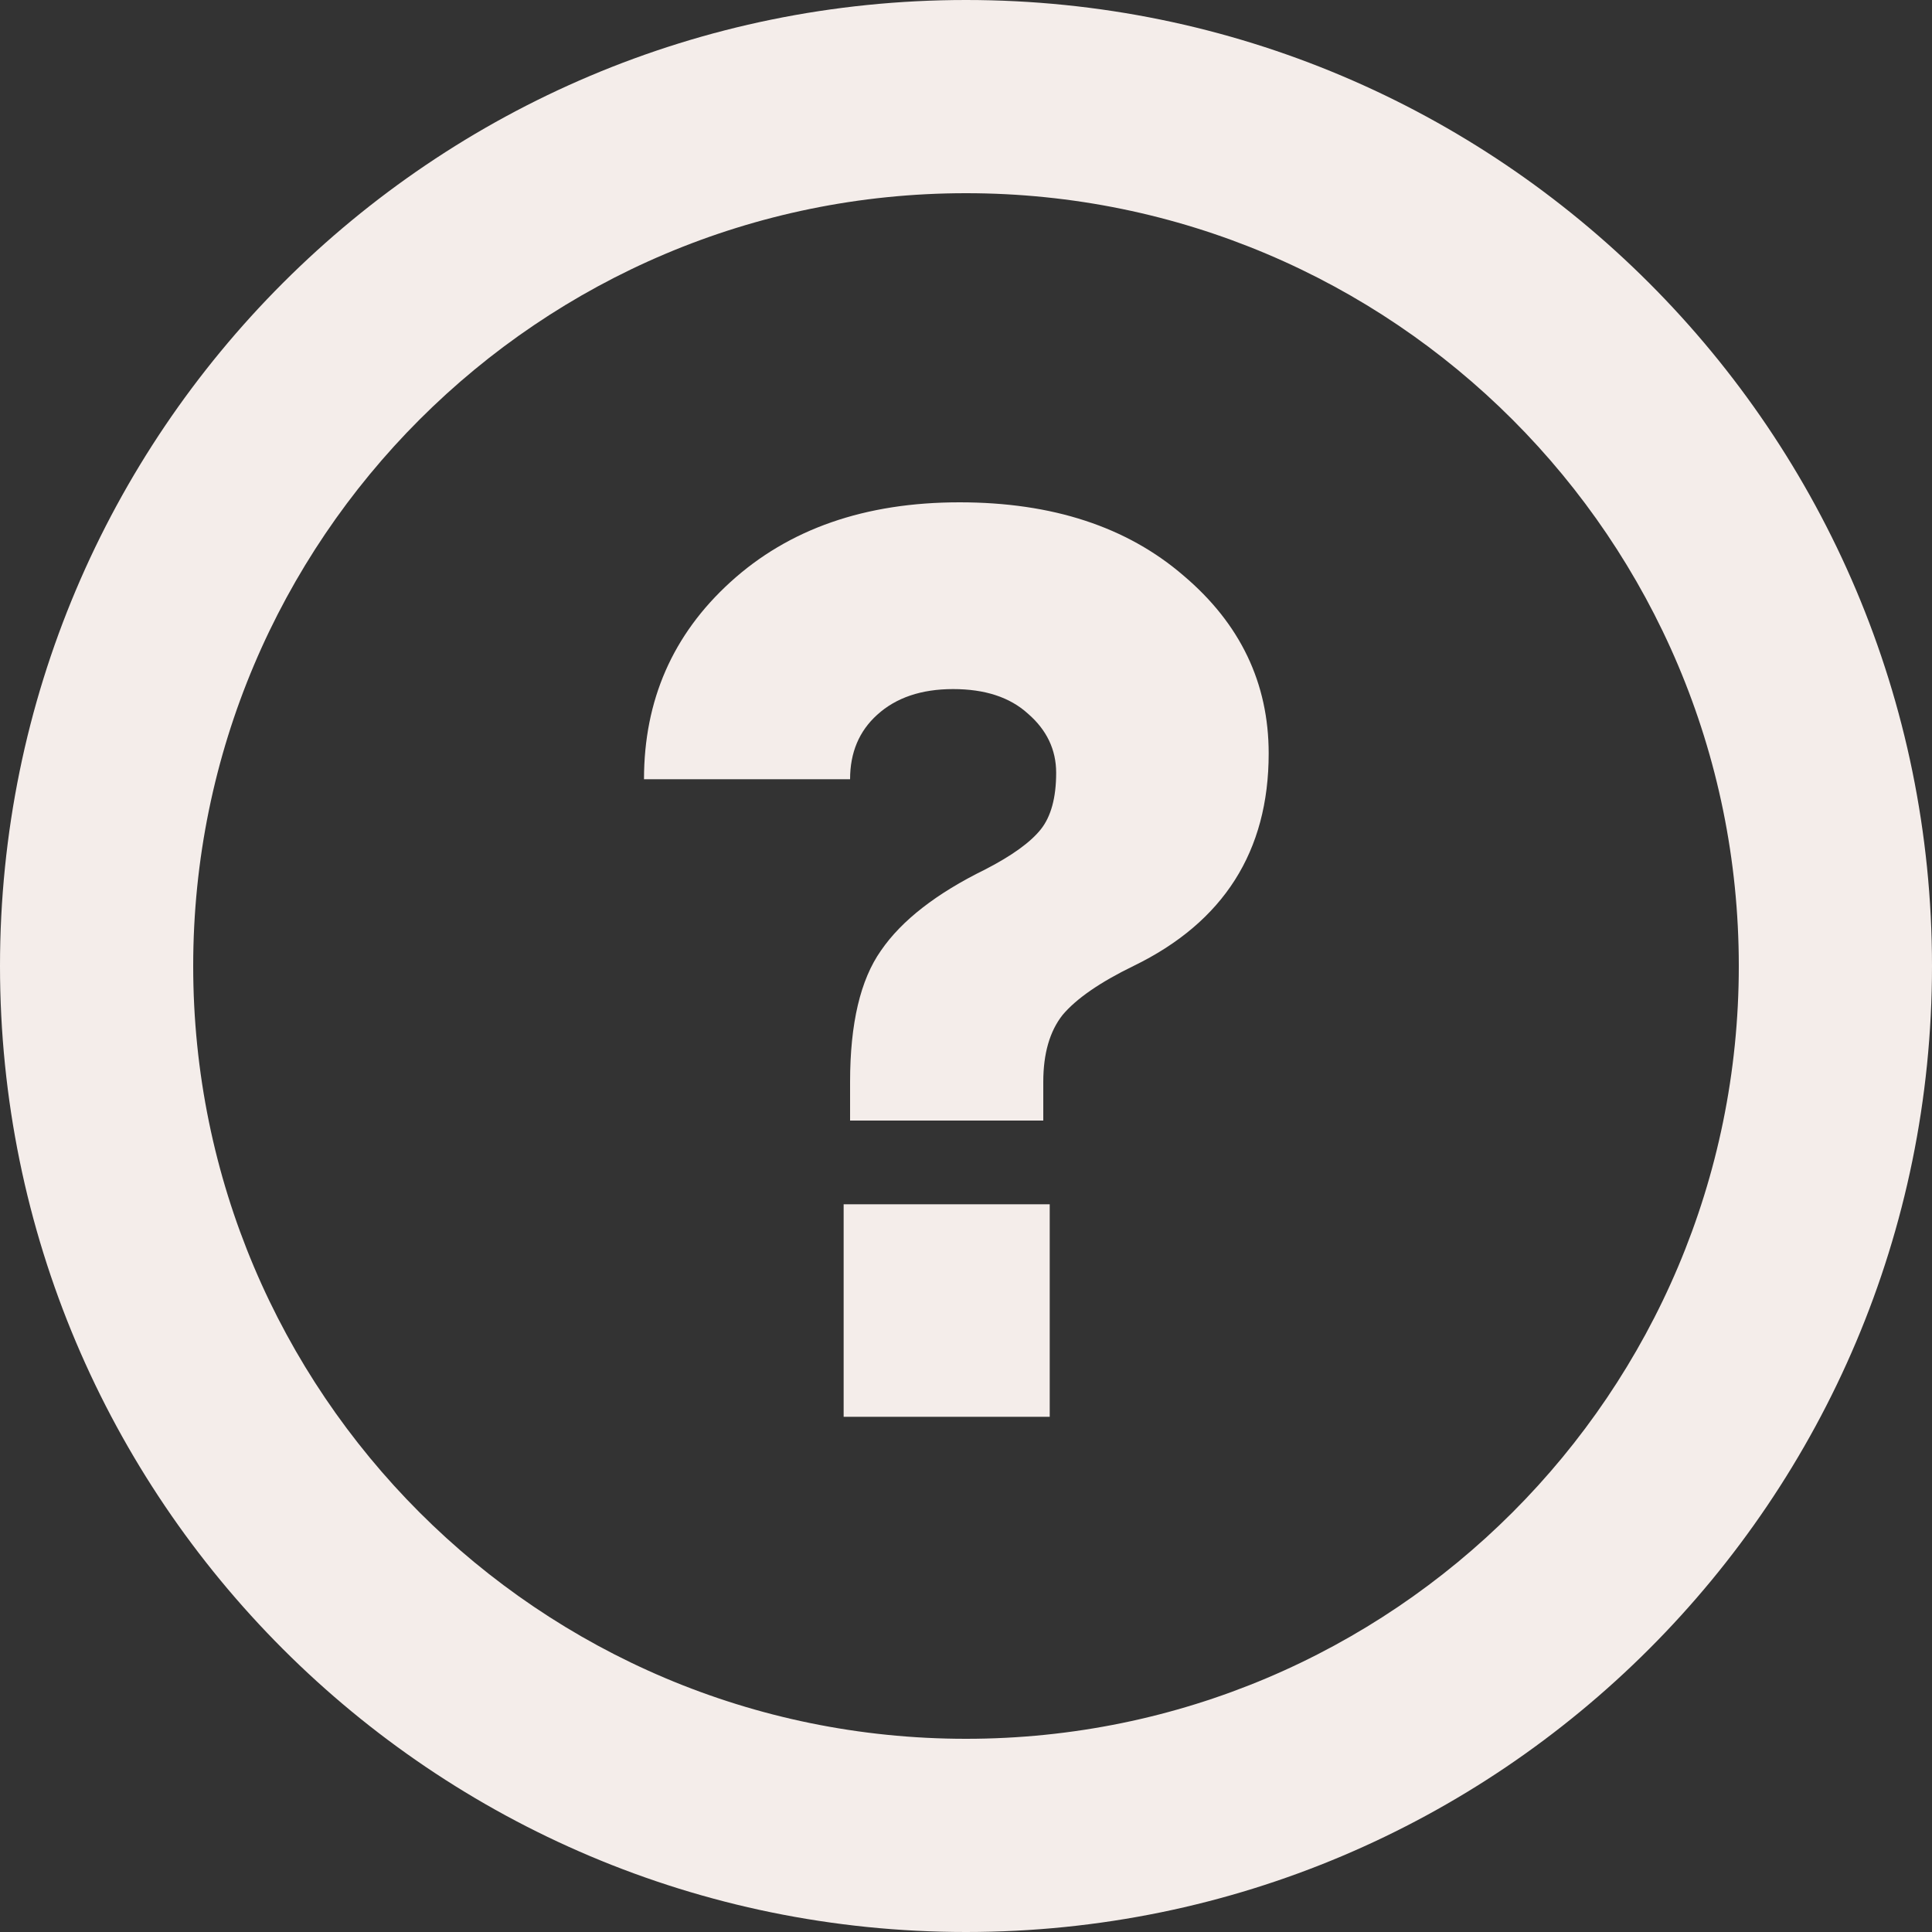
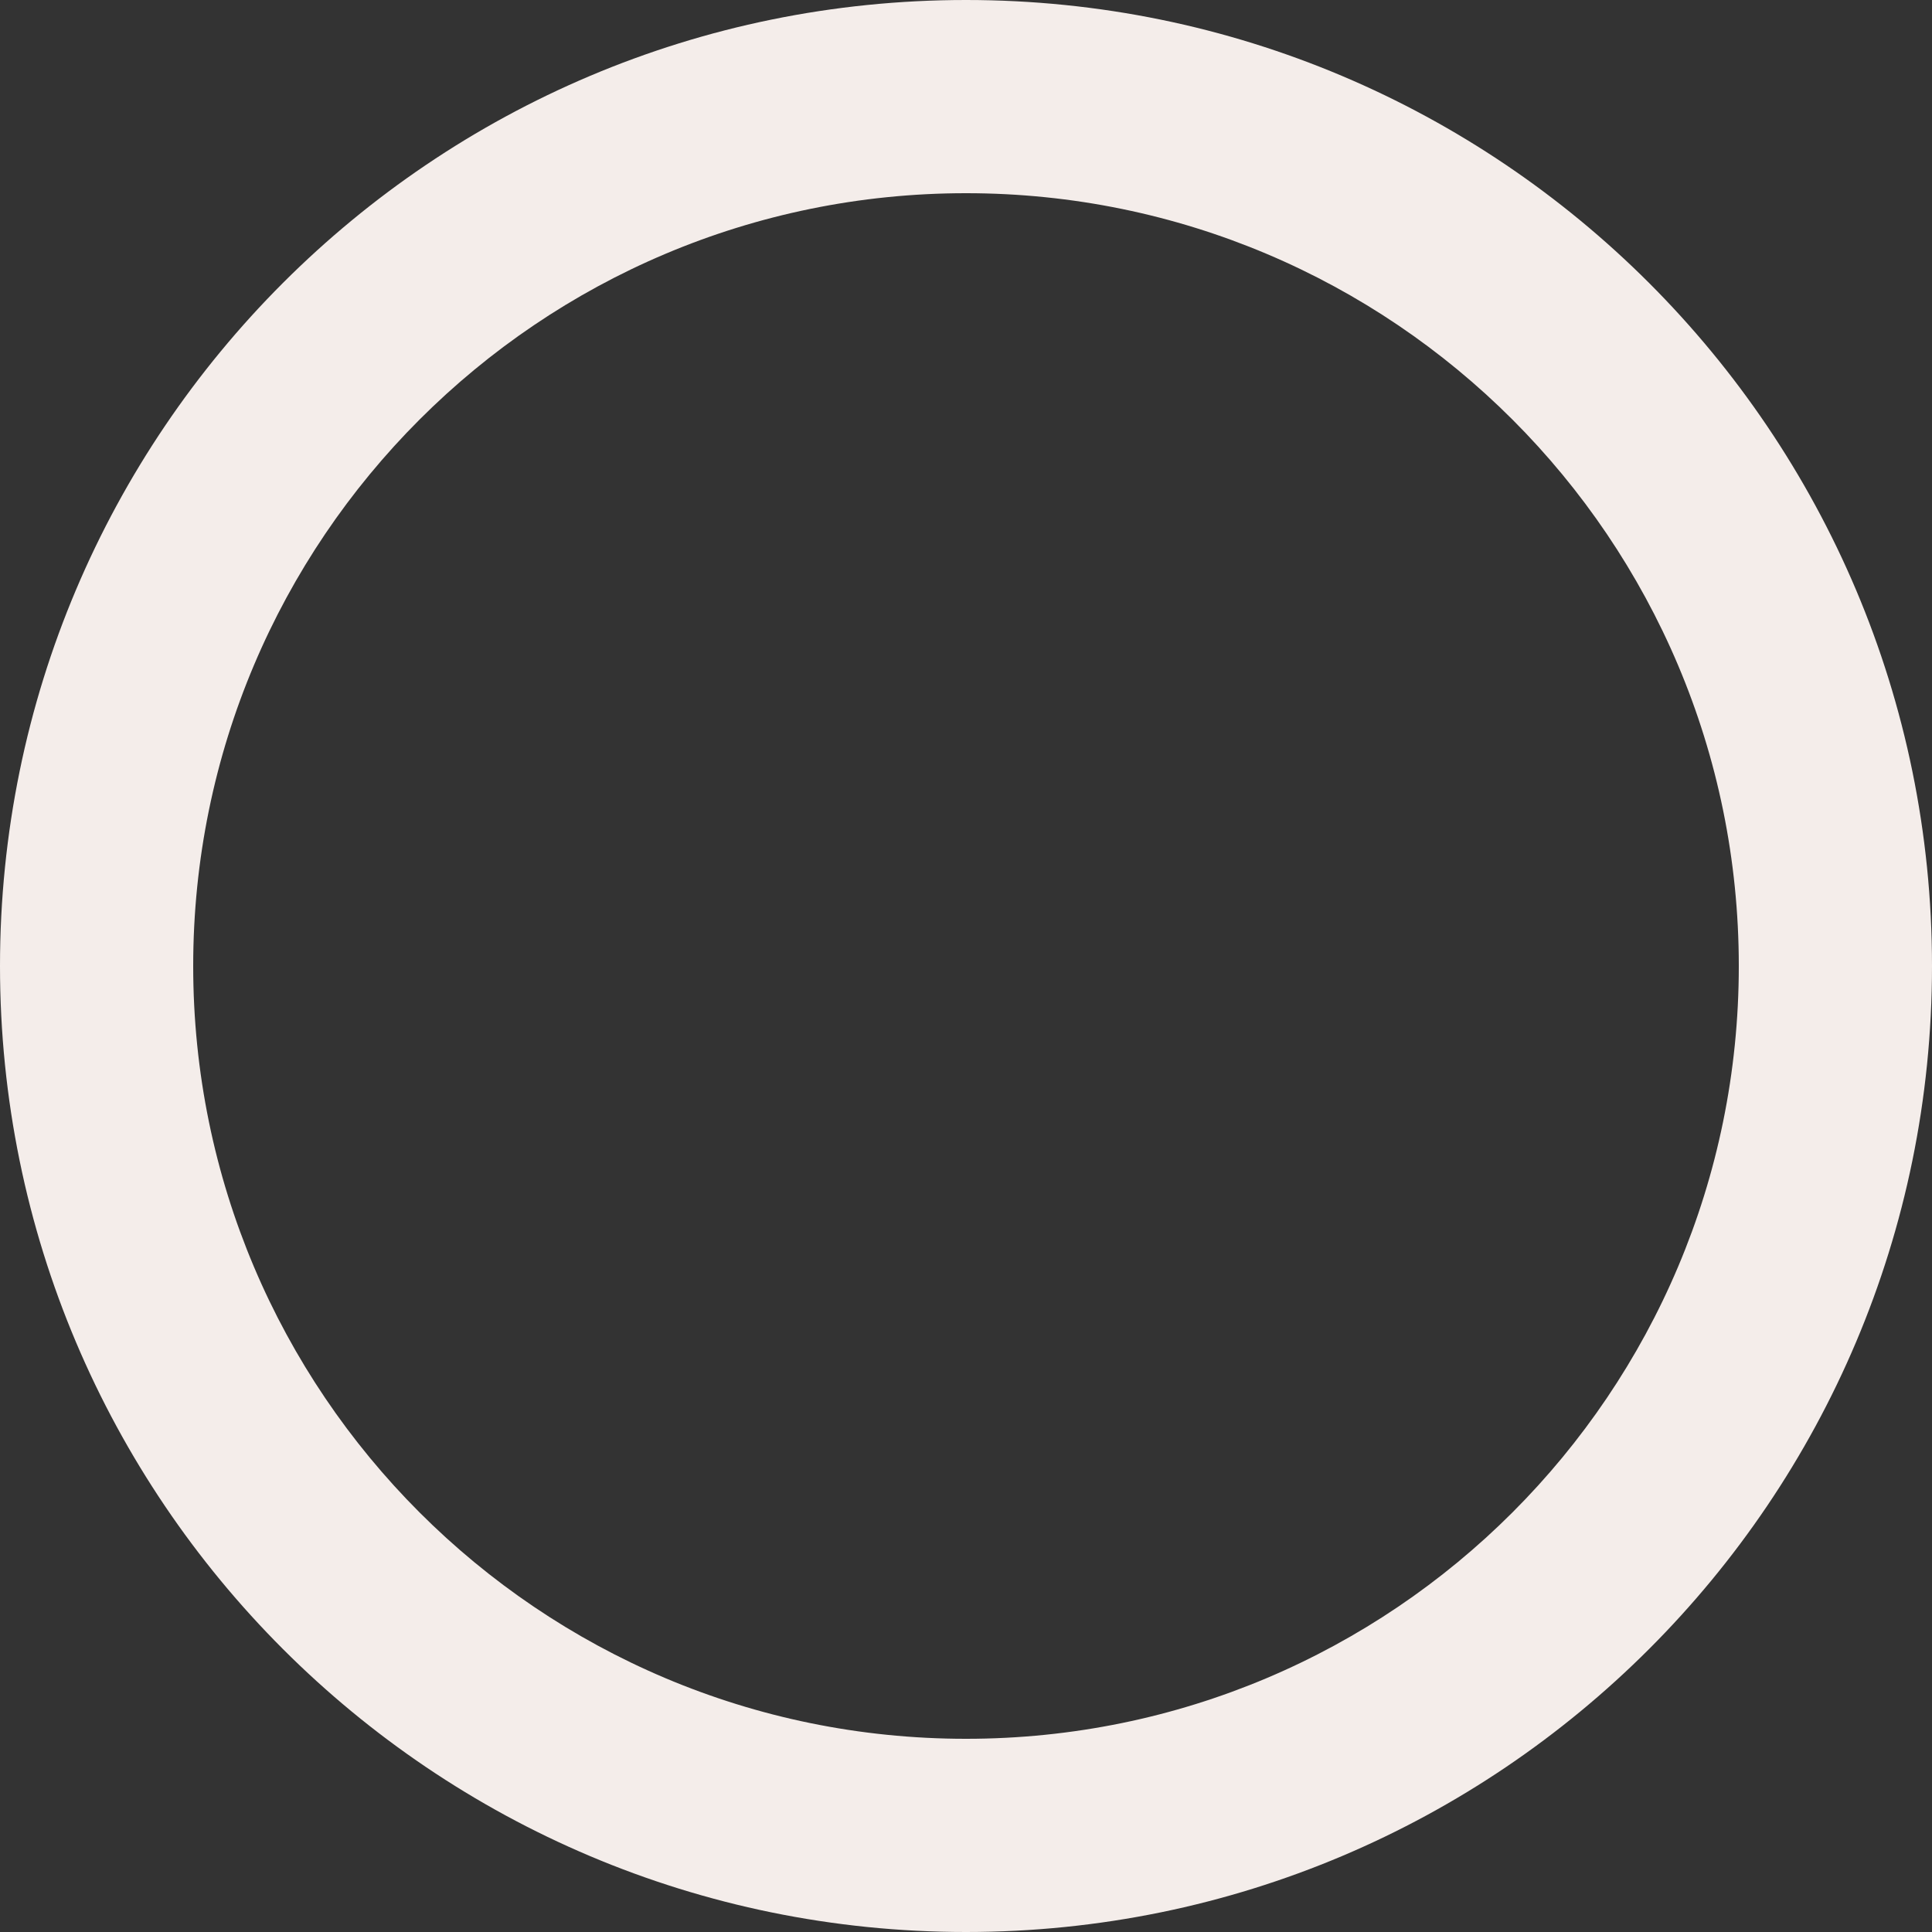
<svg xmlns="http://www.w3.org/2000/svg" width="30" height="30" viewBox="0 0 30 30" fill="none">
  <rect x="0" y="0" width="30" height="30" fill="#333333" stroke="none" />
  <path fill-rule="evenodd" clip-rule="evenodd" d="M15 27C21.627 27 27 21.627 27 15C27 8.373 21.627 3 15 3C8.373 3 3 8.373 3 15C3 21.627 8.373 27 15 27ZM15 30C23.284 30 30 23.284 30 15C30 6.716 23.284 0 15 0C6.716 0 0 6.716 0 15C0 23.284 6.716 30 15 30Z" fill="#F4EDEA" />
-   <path d="M13.2 17.4V16.8C13.2 15.893 13.36 15.213 13.68 14.76C14 14.293 14.54 13.873 15.3 13.5C15.713 13.287 16 13.08 16.16 12.88C16.32 12.68 16.4 12.386 16.4 12C16.4 11.64 16.253 11.333 15.96 11.08C15.68 10.826 15.293 10.7 14.8 10.7C14.307 10.7 13.913 10.833 13.62 11.1C13.34 11.353 13.2 11.687 13.2 12.1H10C10 10.873 10.447 9.853 11.34 9.04C12.247 8.213 13.433 7.8 14.9 7.8C16.34 7.8 17.5 8.18 18.38 8.94C19.26 9.686 19.7 10.607 19.7 11.7C19.7 13.22 19 14.32 17.6 15C17.08 15.253 16.713 15.507 16.5 15.76C16.3 16.013 16.2 16.36 16.2 16.8V17.4H13.2ZM13.1 22V18.7H16.3V22H13.1Z" fill="#F4EDEA" />
</svg>